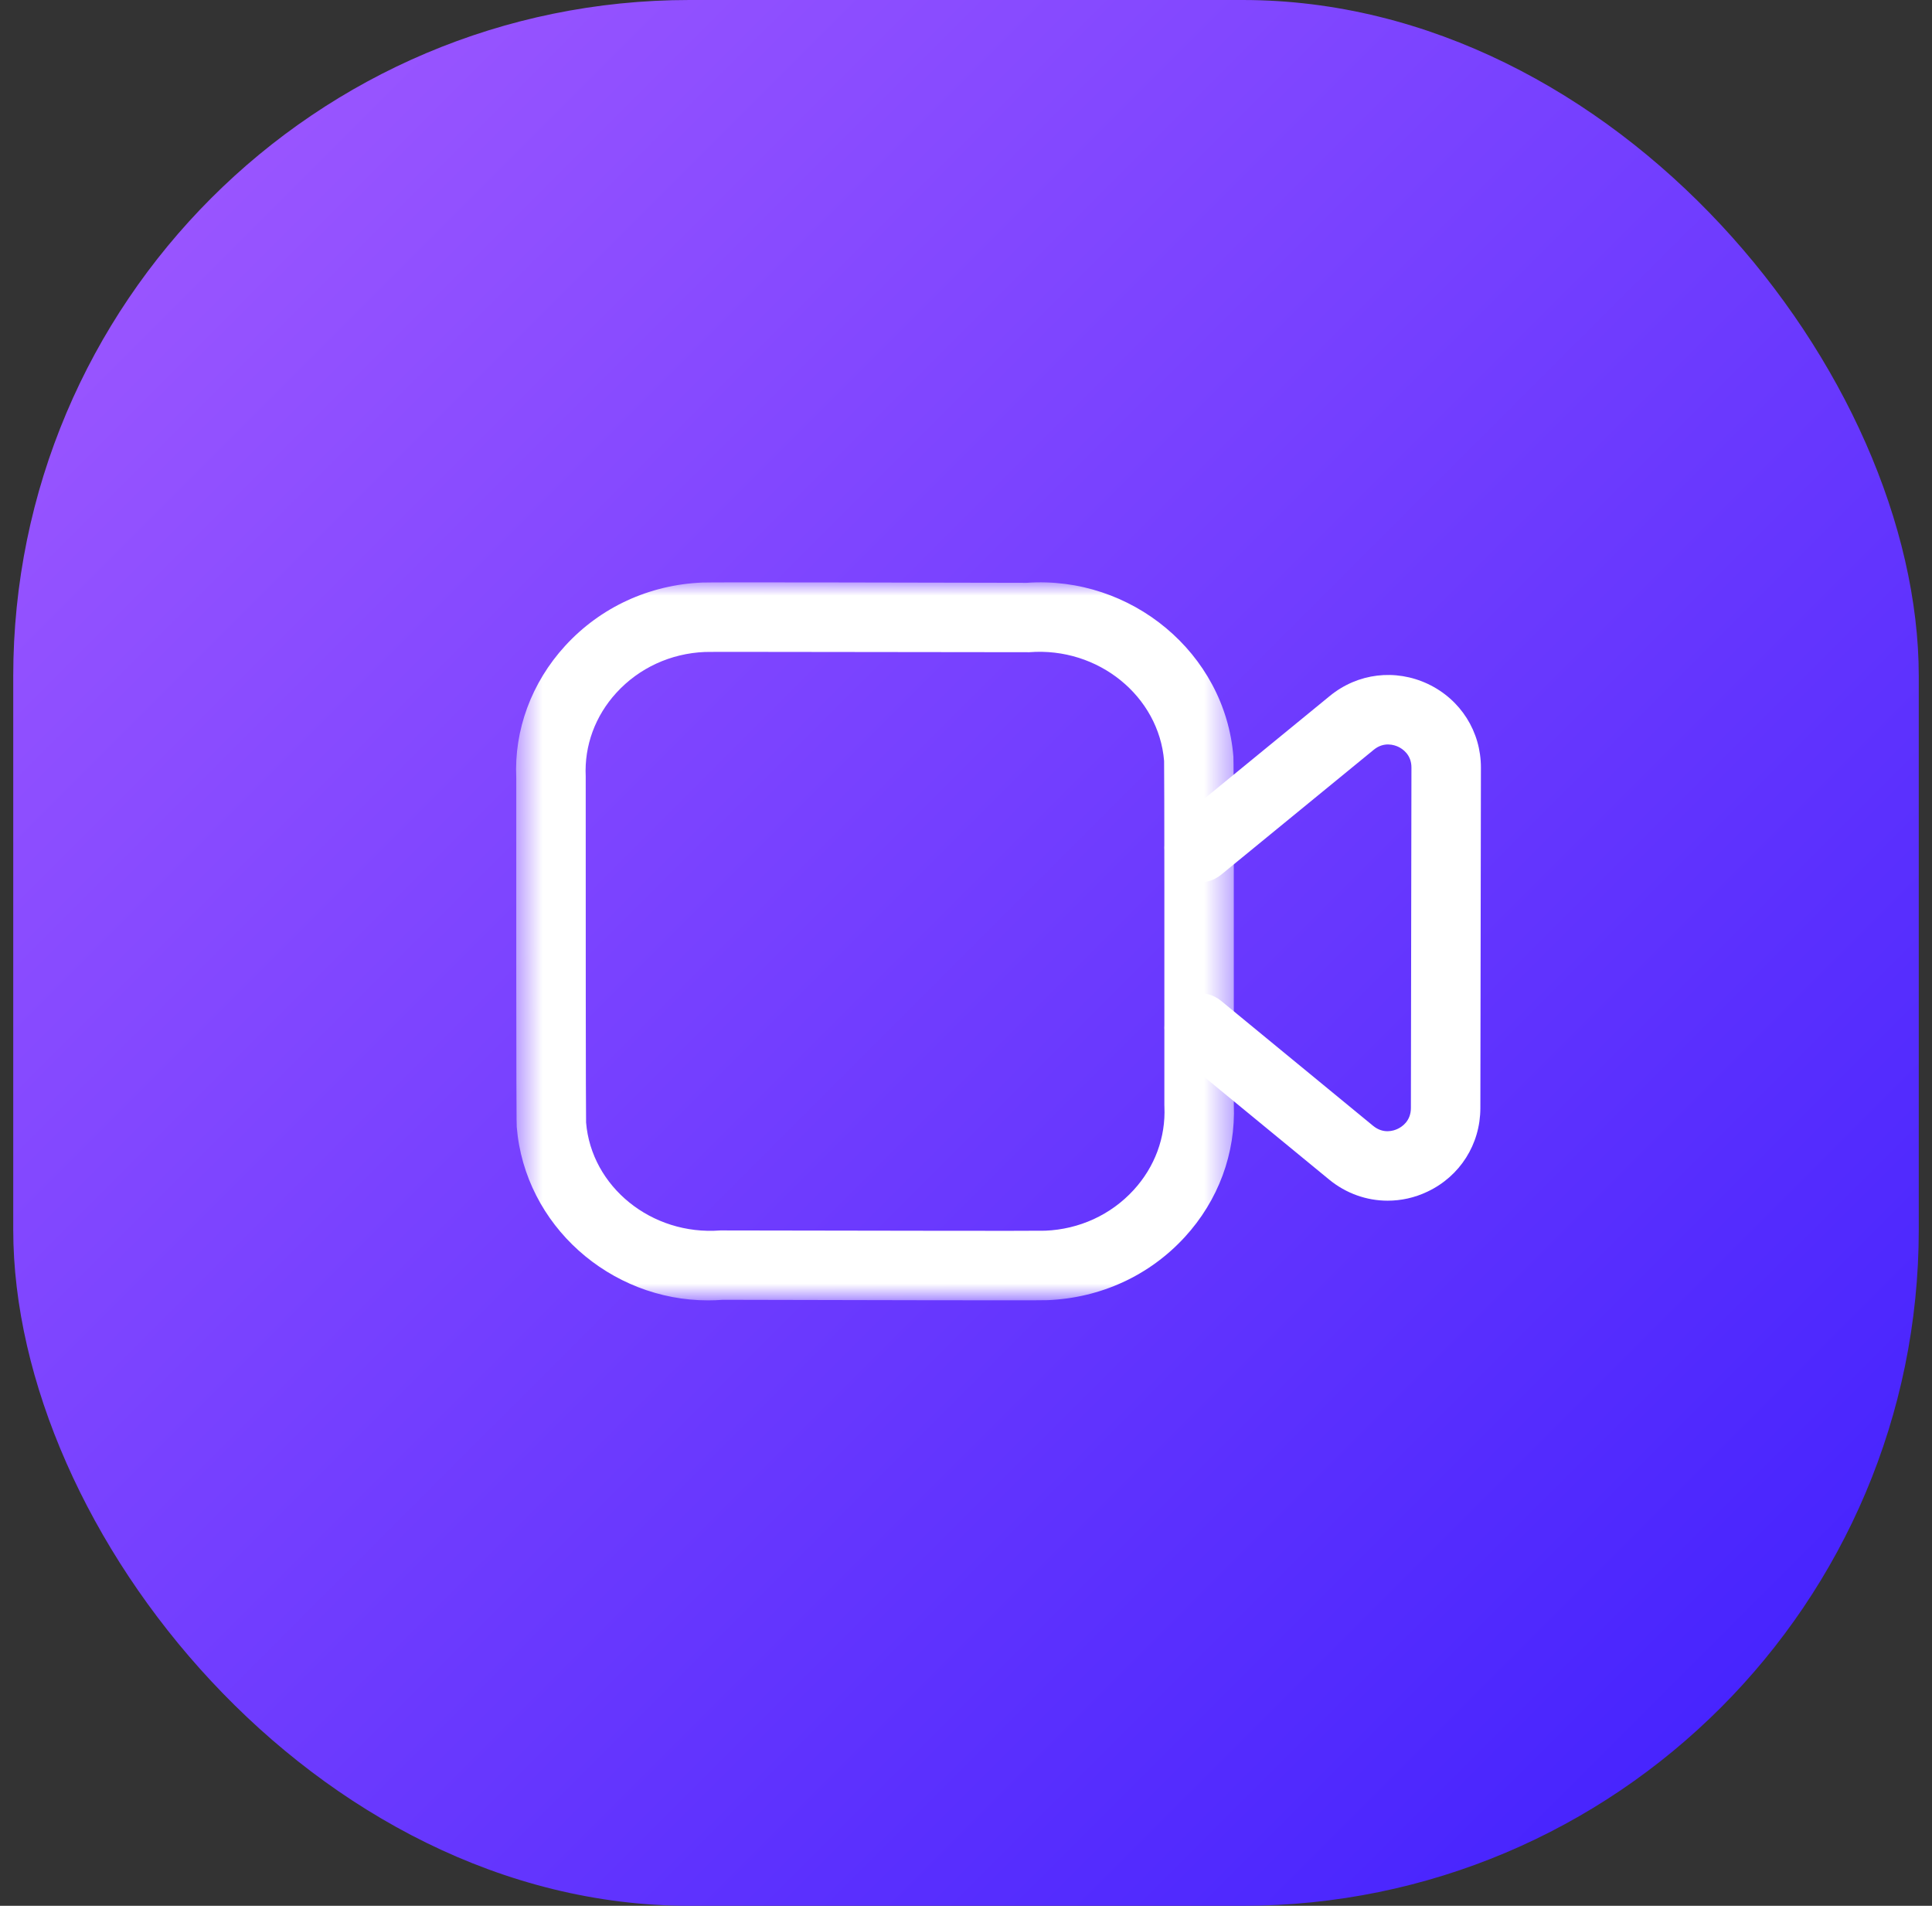
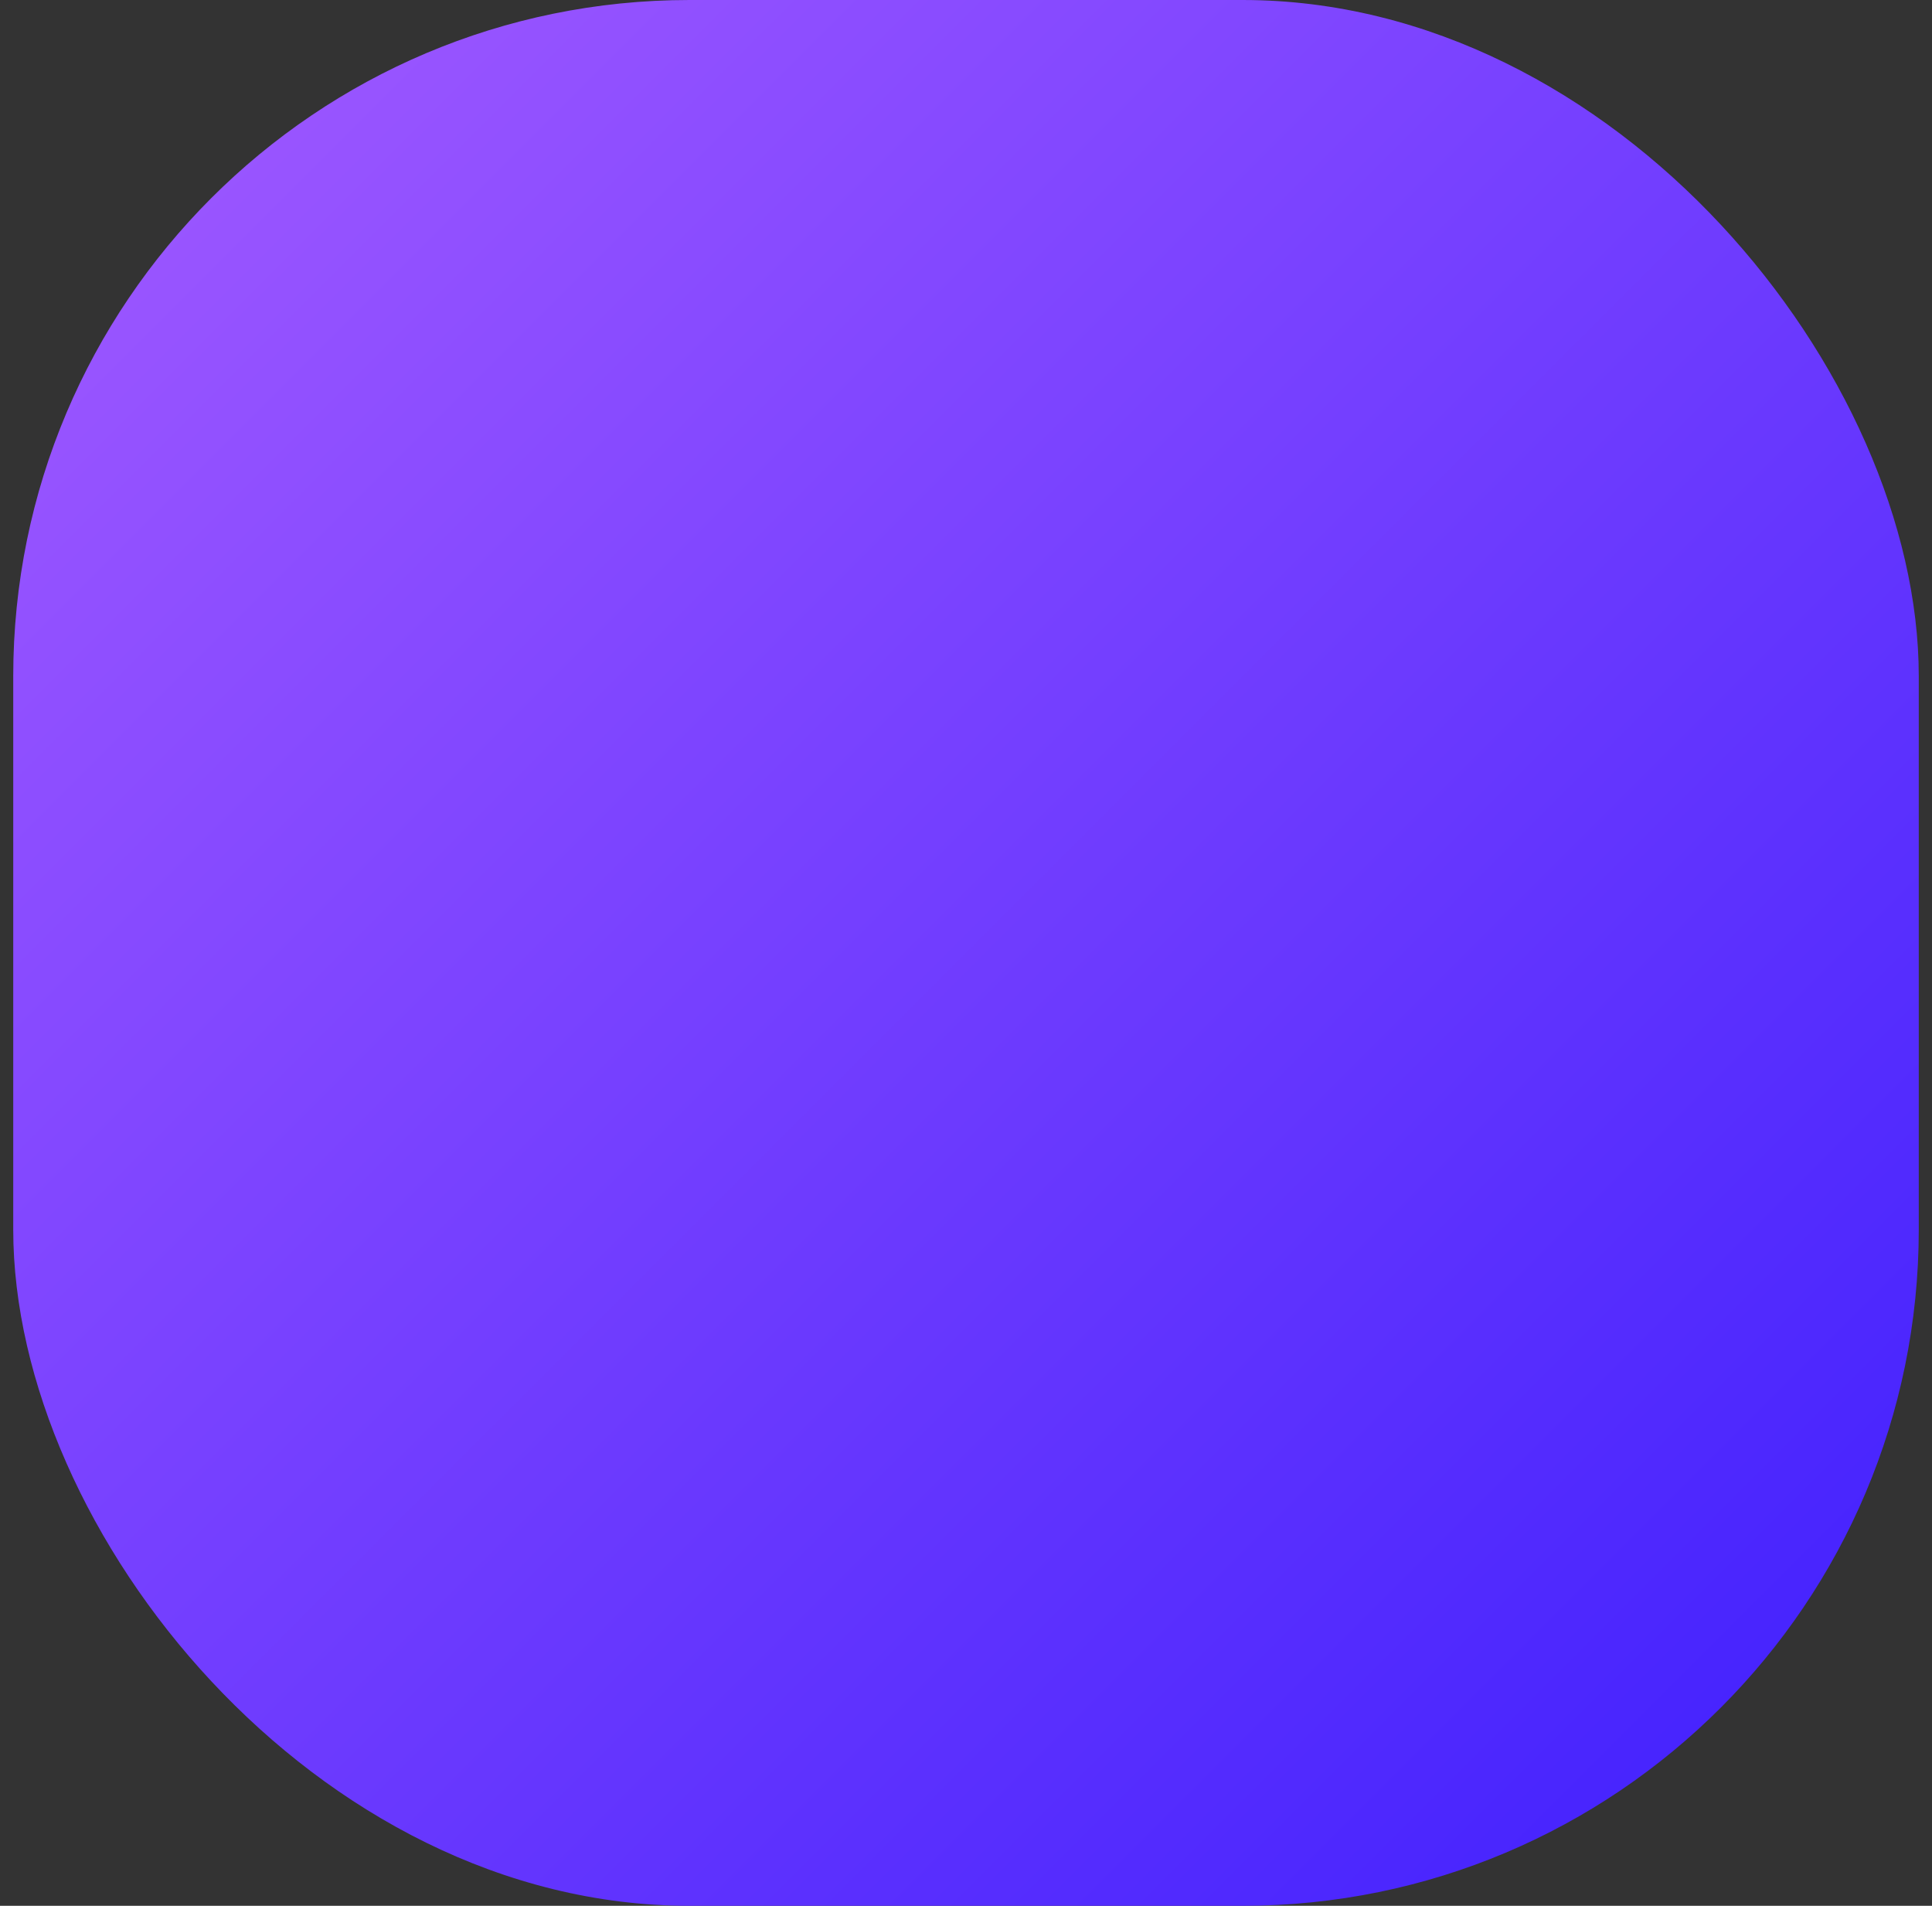
<svg xmlns="http://www.w3.org/2000/svg" width="73" height="72" viewBox="0 0 73 72" fill="none">
  <rect x="0" y="0" width="73" height="72" fill="#333333" stroke="none" />
  <rect x="0.5" width="72" height="72" rx="25.55" fill="url(#paint0_linear_3321_18320)" />
  <mask id="mask0_3321_18320" style="mask-type:alpha" maskUnits="userSpaceOnUse" x="19" y="22" width="28" height="28">
-     <path fill-rule="evenodd" clip-rule="evenodd" d="M19.5 22H46.626V49.127H19.5V22Z" fill="white" />
-   </mask>
+     </mask>
  <g mask="url(#mask0_3321_18320)">
-     <path fill-rule="evenodd" clip-rule="evenodd" d="M27.983 24.627C27.214 24.627 26.719 24.627 26.633 24.631C25.342 24.685 24.15 25.233 23.291 26.171C22.489 27.048 22.076 28.168 22.131 29.33C22.131 34.392 22.132 41.991 22.145 42.407C22.344 44.831 24.616 46.684 27.216 46.485C32.029 46.492 39.158 46.508 39.492 46.495C40.779 46.443 41.972 45.897 42.831 44.961C43.635 44.087 44.048 42.967 43.997 41.811C43.995 41.791 43.995 41.772 43.995 41.753C43.997 36.748 43.997 29.155 43.985 28.747C43.787 26.311 41.505 24.435 38.89 24.64C35.275 24.634 30.342 24.627 27.983 24.627ZM26.756 49.127C23.056 49.129 19.829 46.294 19.525 42.575C19.519 42.504 19.502 42.285 19.507 29.389C19.423 27.585 20.078 25.793 21.355 24.398C22.689 22.942 24.528 22.093 26.535 22.008C26.778 21.99 35.192 22.011 38.796 22.018C42.733 21.742 46.287 24.664 46.604 28.586C46.618 28.777 46.623 33.195 46.62 41.727C46.693 43.575 46.035 45.354 44.765 46.737C43.43 48.191 41.589 49.036 39.583 49.119C39.338 49.136 30.921 49.113 27.312 49.106C27.127 49.12 26.941 49.127 26.756 49.127Z" fill="white" />
-   </g>
-   <path fill-rule="evenodd" clip-rule="evenodd" d="M52.431 45.361C51.642 45.361 50.863 45.09 50.221 44.563L44.479 39.845C43.919 39.385 43.839 38.557 44.299 37.997C44.758 37.439 45.585 37.355 46.145 37.817L51.885 42.535C52.272 42.85 52.66 42.72 52.811 42.647C52.962 42.577 53.31 42.358 53.31 41.861L53.331 29C53.333 28.503 52.983 28.284 52.832 28.213C52.683 28.143 52.289 28.011 51.906 28.326L46.144 33.043C45.58 33.503 44.756 33.421 44.297 32.857C43.837 32.297 43.921 31.471 44.481 31.013L50.244 26.295C51.301 25.428 52.724 25.259 53.957 25.841C55.191 26.428 55.958 27.639 55.956 29.004L55.935 41.864C55.933 43.229 55.165 44.44 53.933 45.021C53.45 45.251 52.939 45.361 52.431 45.361Z" fill="white" />
+     </g>
  <defs>
    <linearGradient id="paint0_linear_3321_18320" x1="0.5" y1="0" x2="72.5" y2="72" gradientUnits="userSpaceOnUse">
      <stop stop-color="#A35BFF" />
      <stop offset="1" stop-color="#3D1EFE" />
    </linearGradient>
  </defs>
</svg>